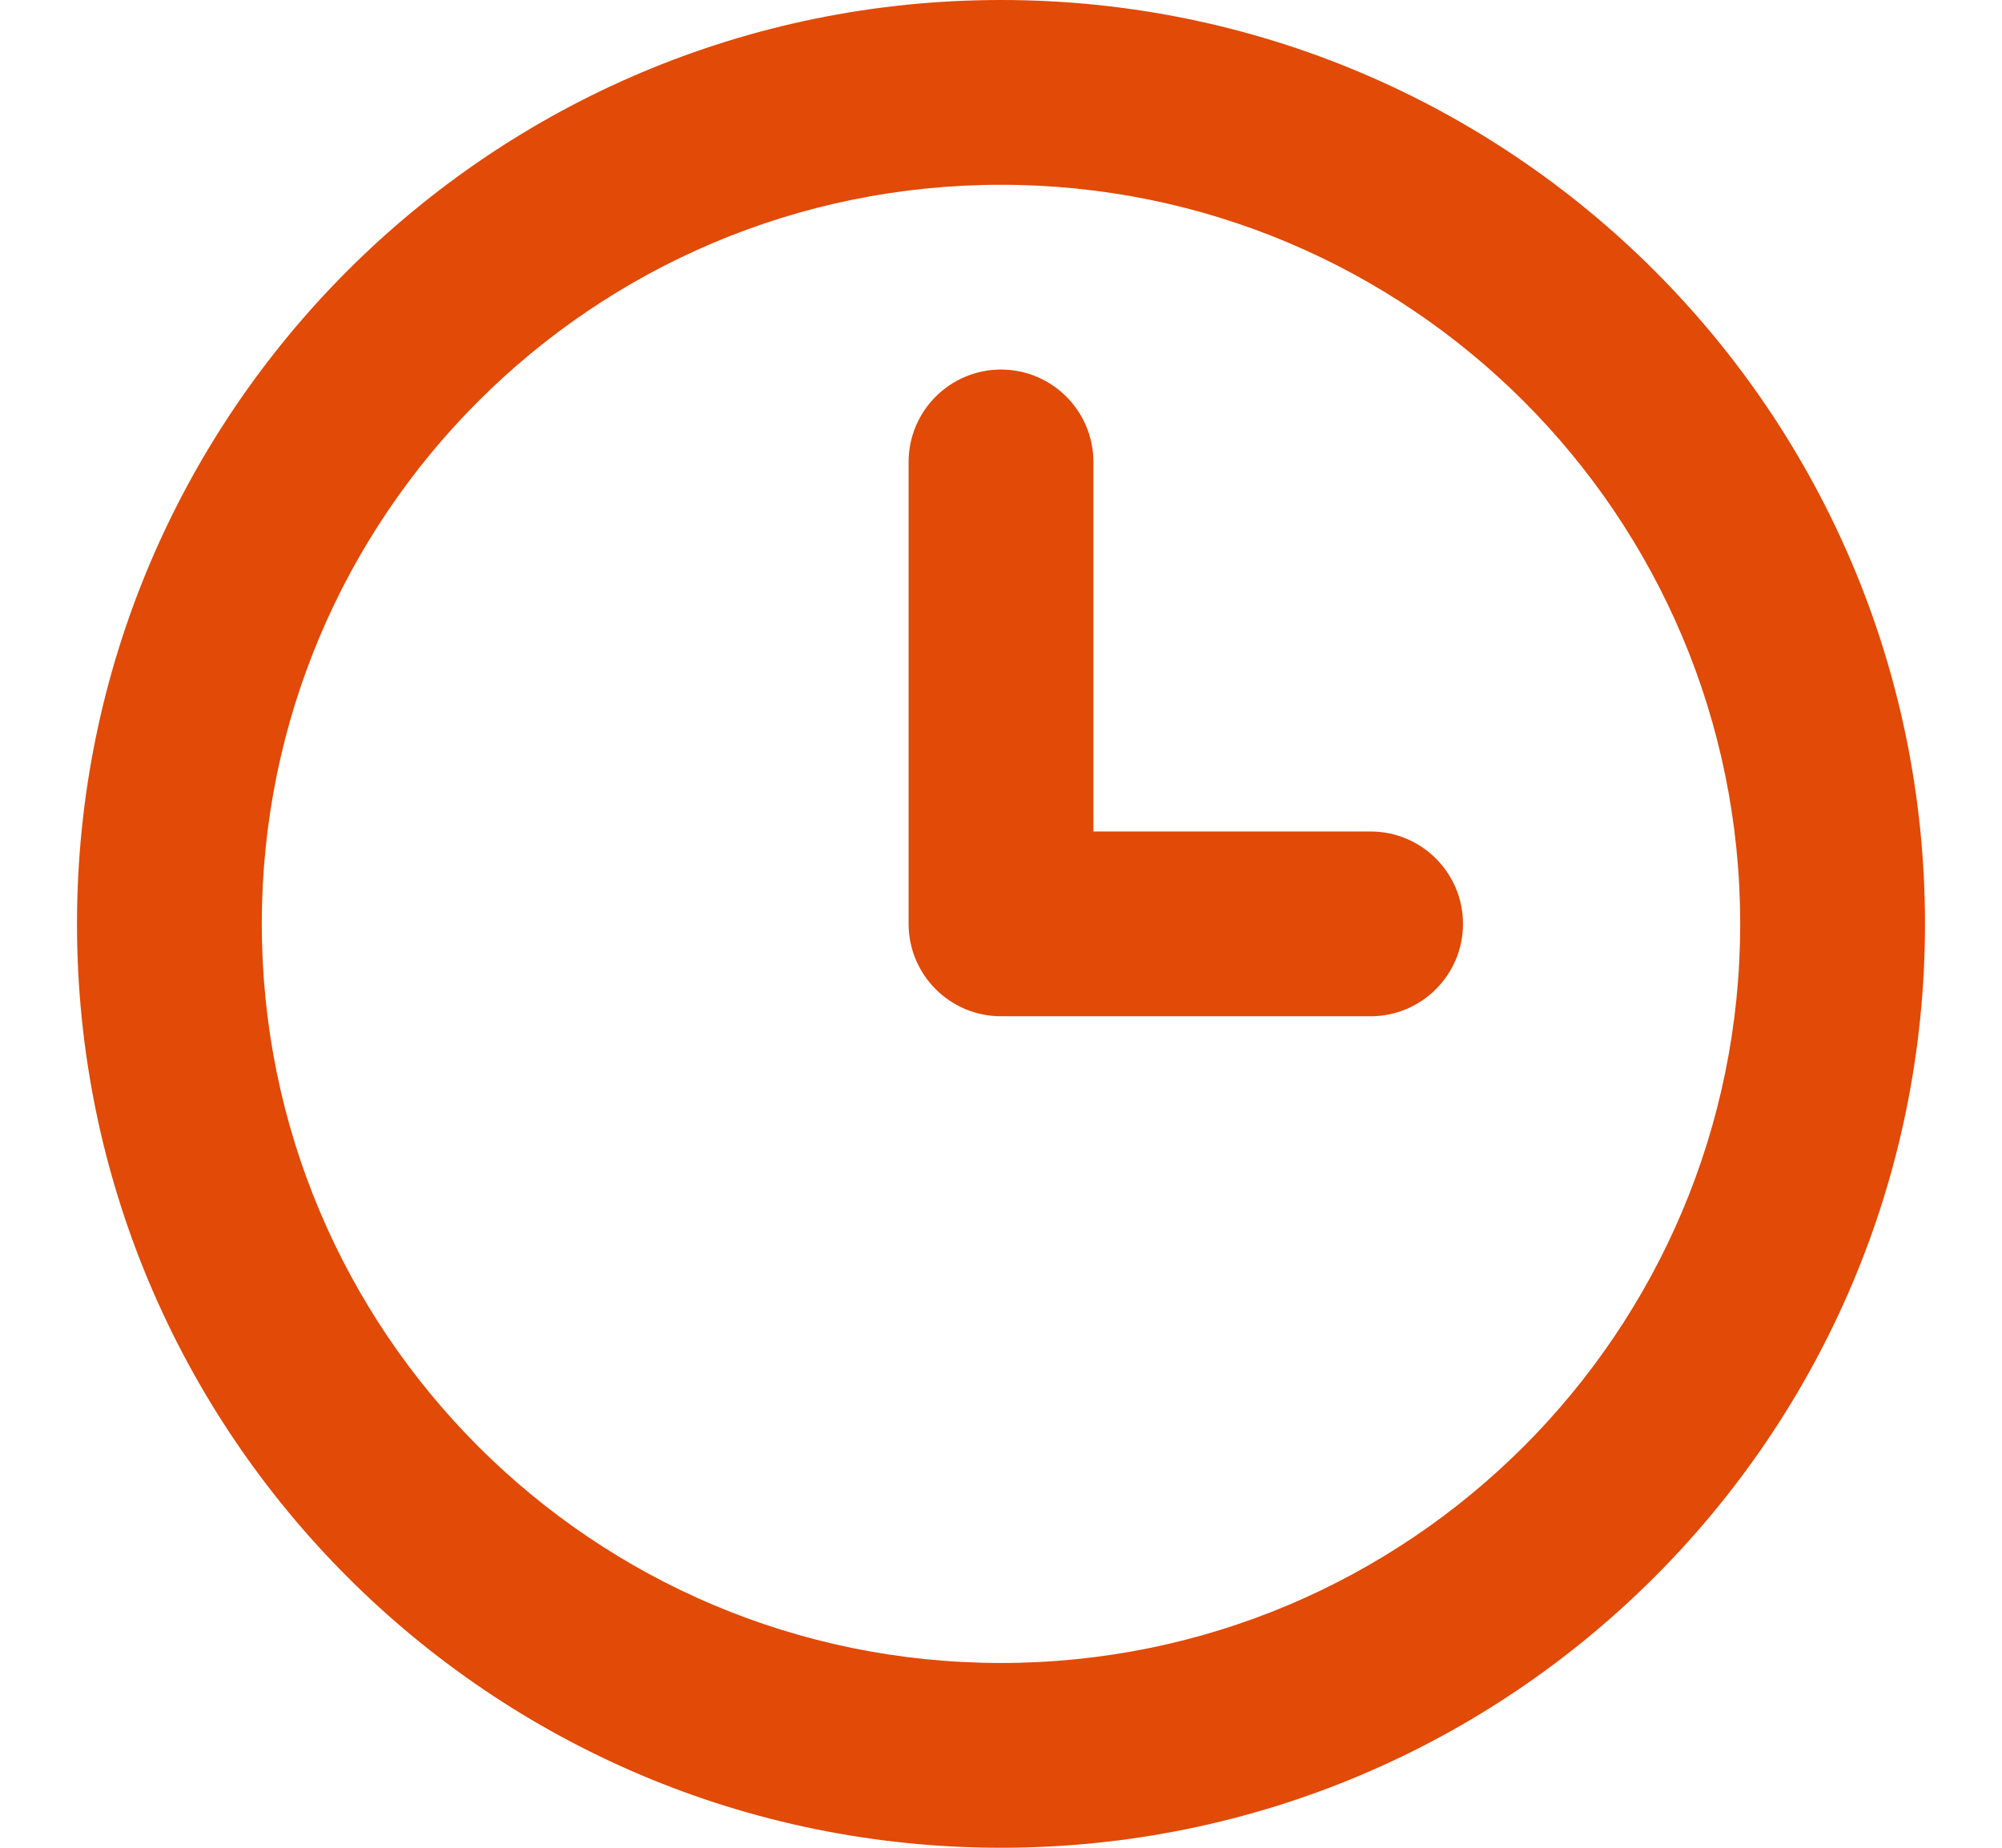
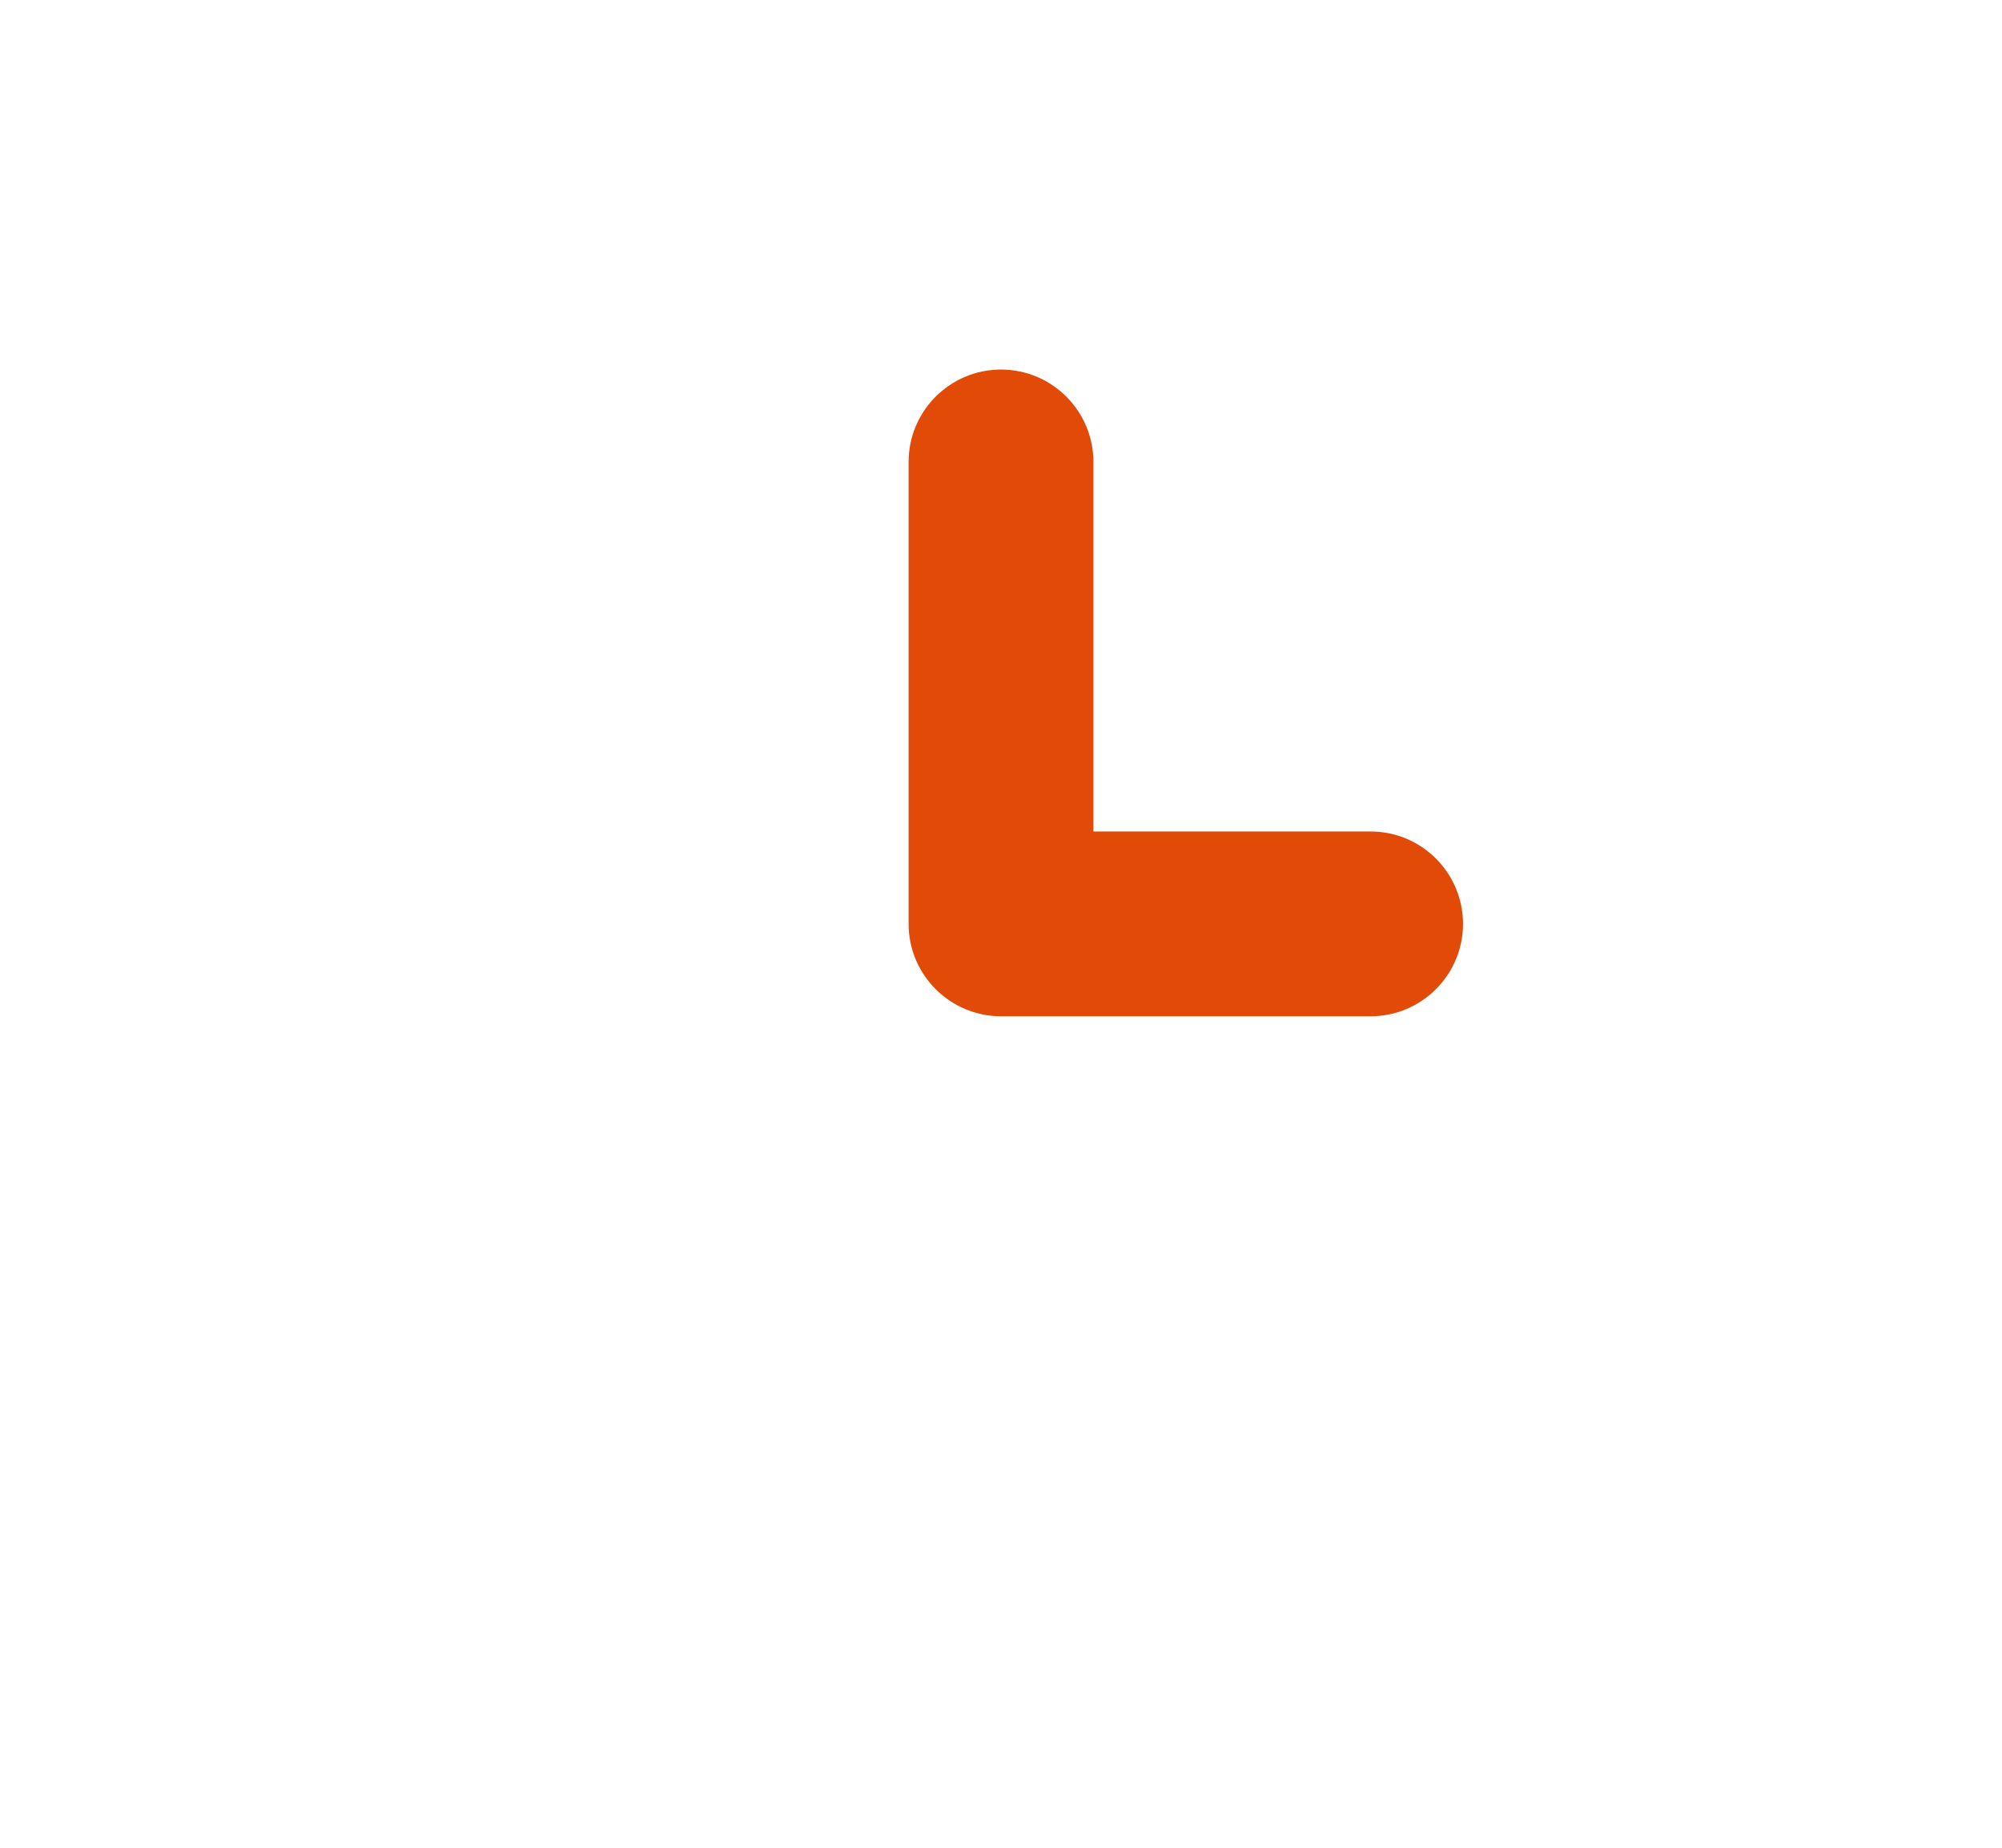
<svg xmlns="http://www.w3.org/2000/svg" width="13" height="12" viewBox="0 0 13 12" fill="none">
  <path d="M7.1 3C7.1 2.669 6.831 2.4 6.5 2.4C6.169 2.4 5.9 2.669 5.9 3V6C5.9 6.331 6.169 6.6 6.5 6.6H8.9C9.231 6.6 9.5 6.331 9.5 6C9.5 5.669 9.231 5.4 8.9 5.4H7.1V3Z" fill="#E14A07" />
-   <path fill-rule="evenodd" clip-rule="evenodd" d="M12.5 6C12.5 9.314 9.814 12 6.5 12C3.186 12 0.5 9.314 0.5 6C0.5 2.686 3.186 0 6.5 0C9.814 0 12.5 2.686 12.5 6ZM11.3 6C11.3 8.651 9.151 10.8 6.5 10.8C3.849 10.8 1.7 8.651 1.7 6C1.7 3.349 3.849 1.2 6.5 1.2C9.151 1.2 11.3 3.349 11.3 6Z" fill="#E14A07" />
</svg>